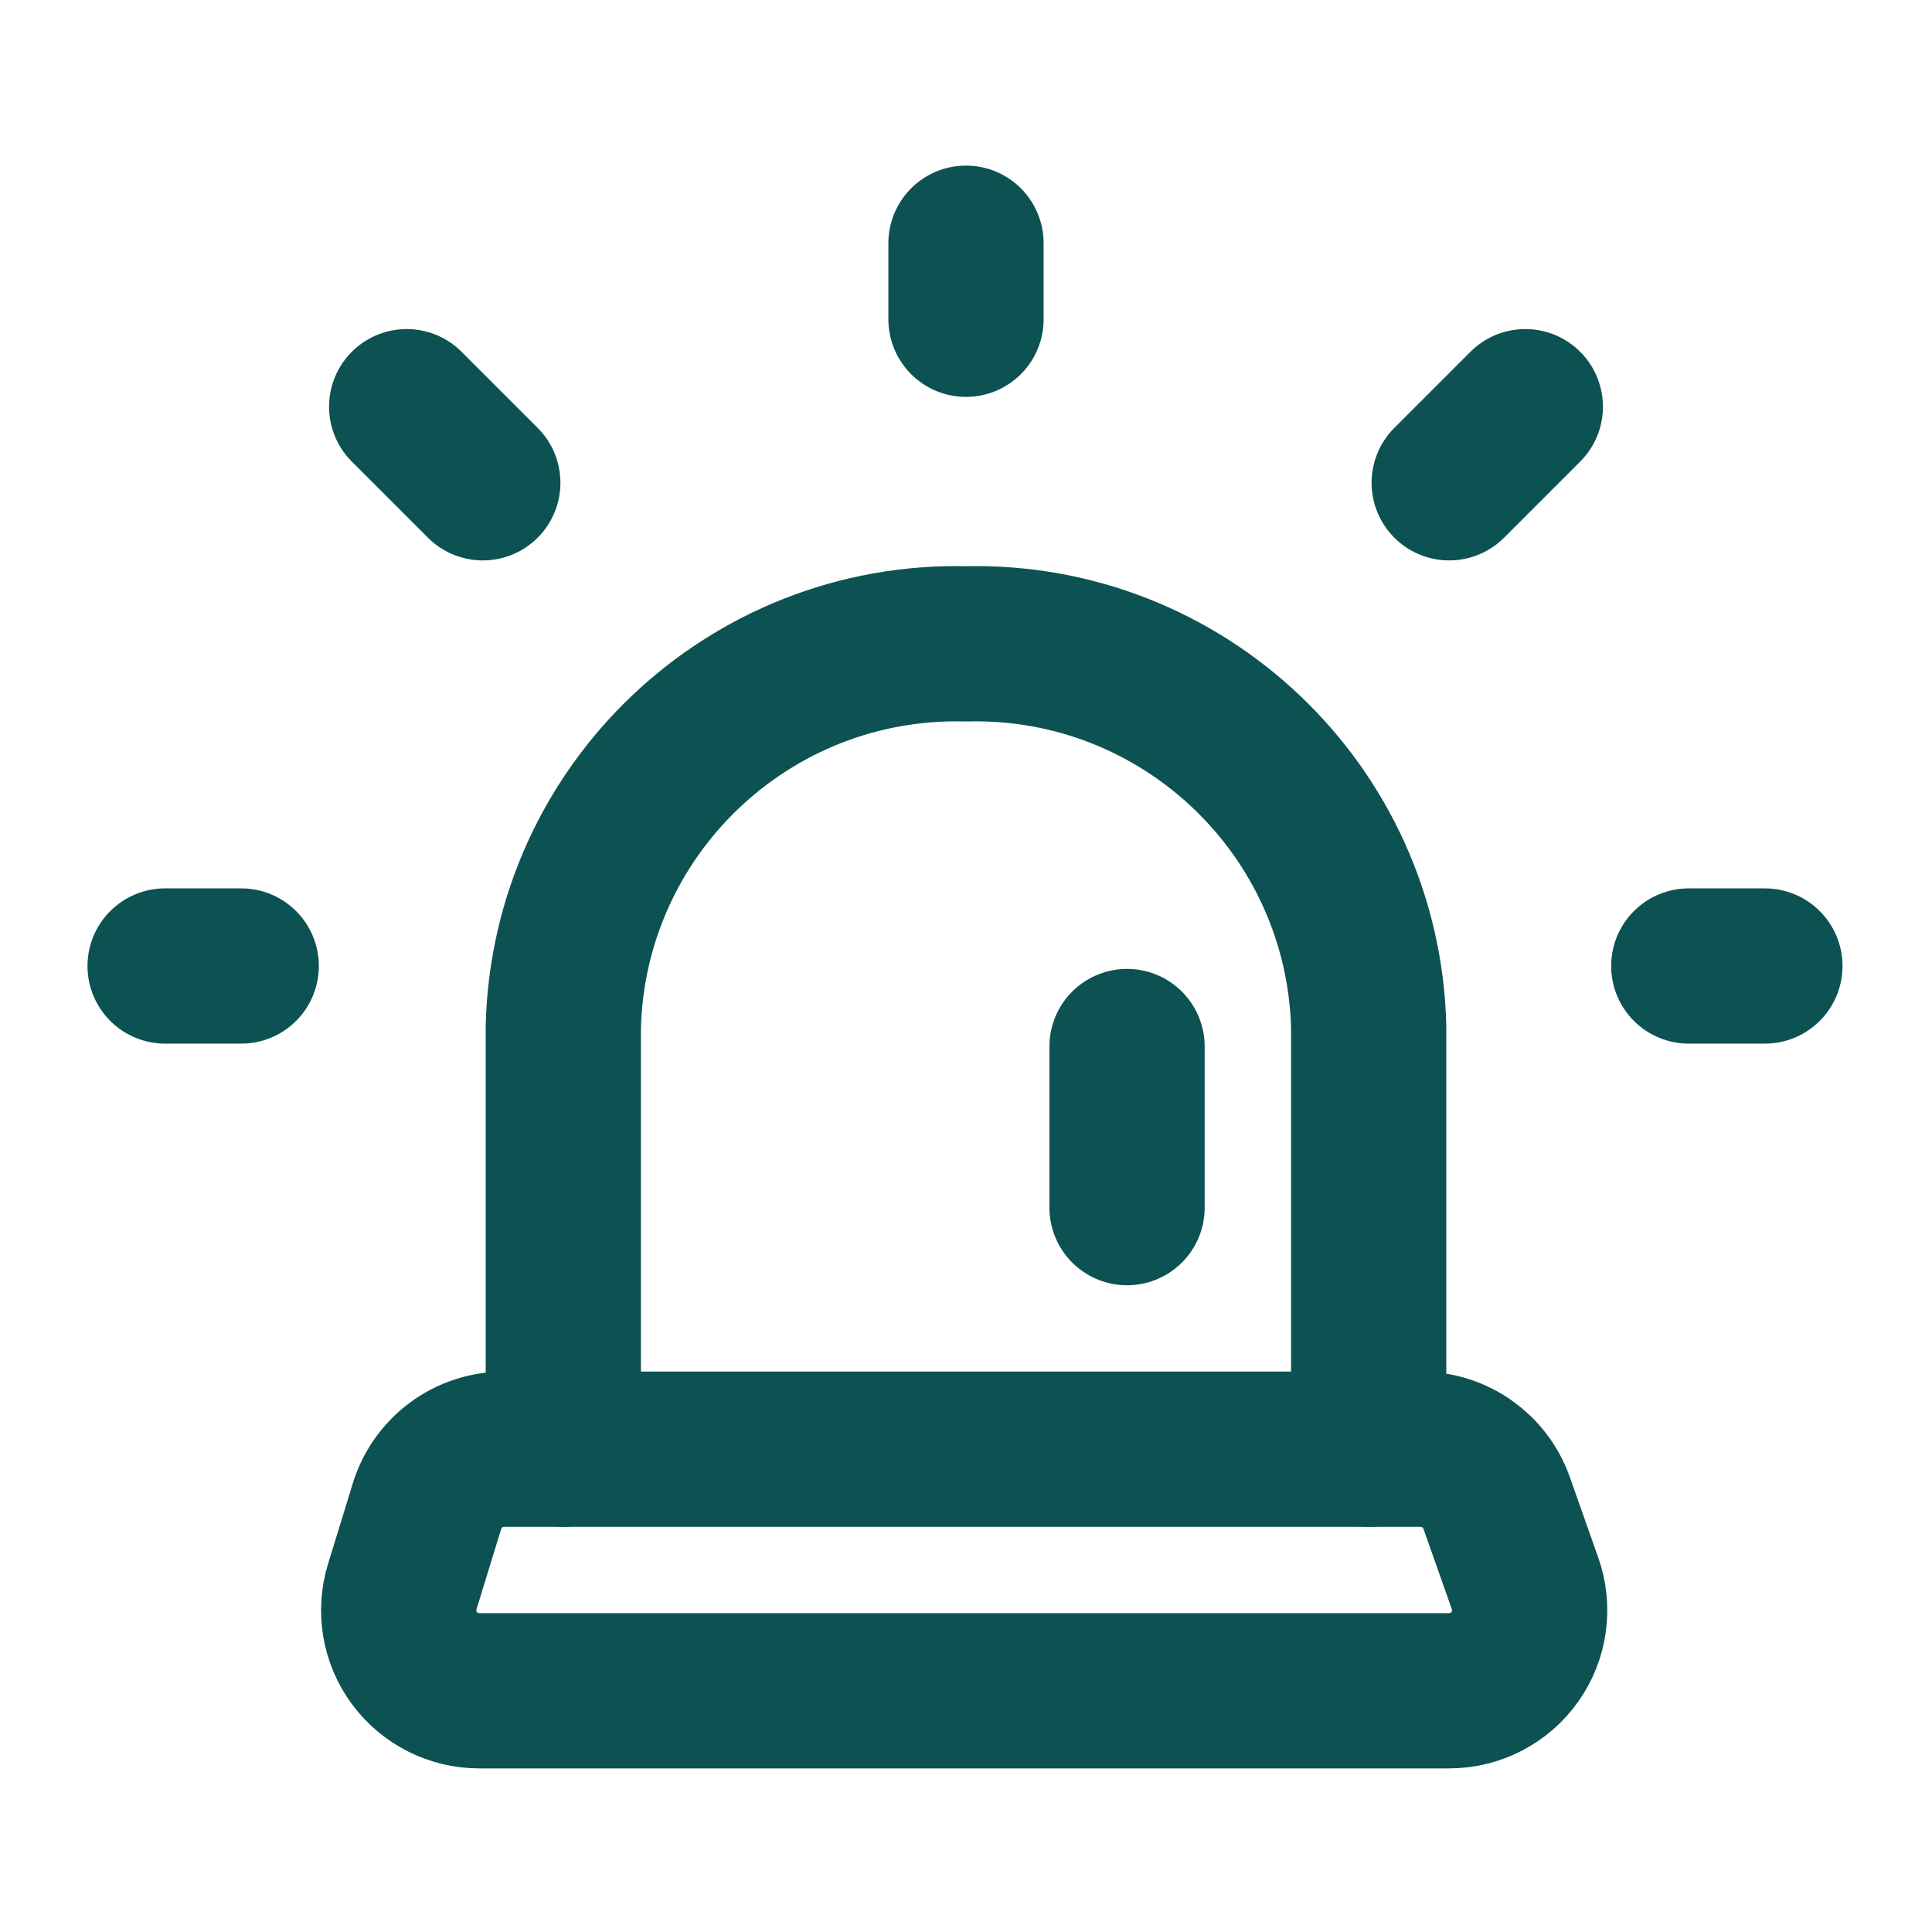
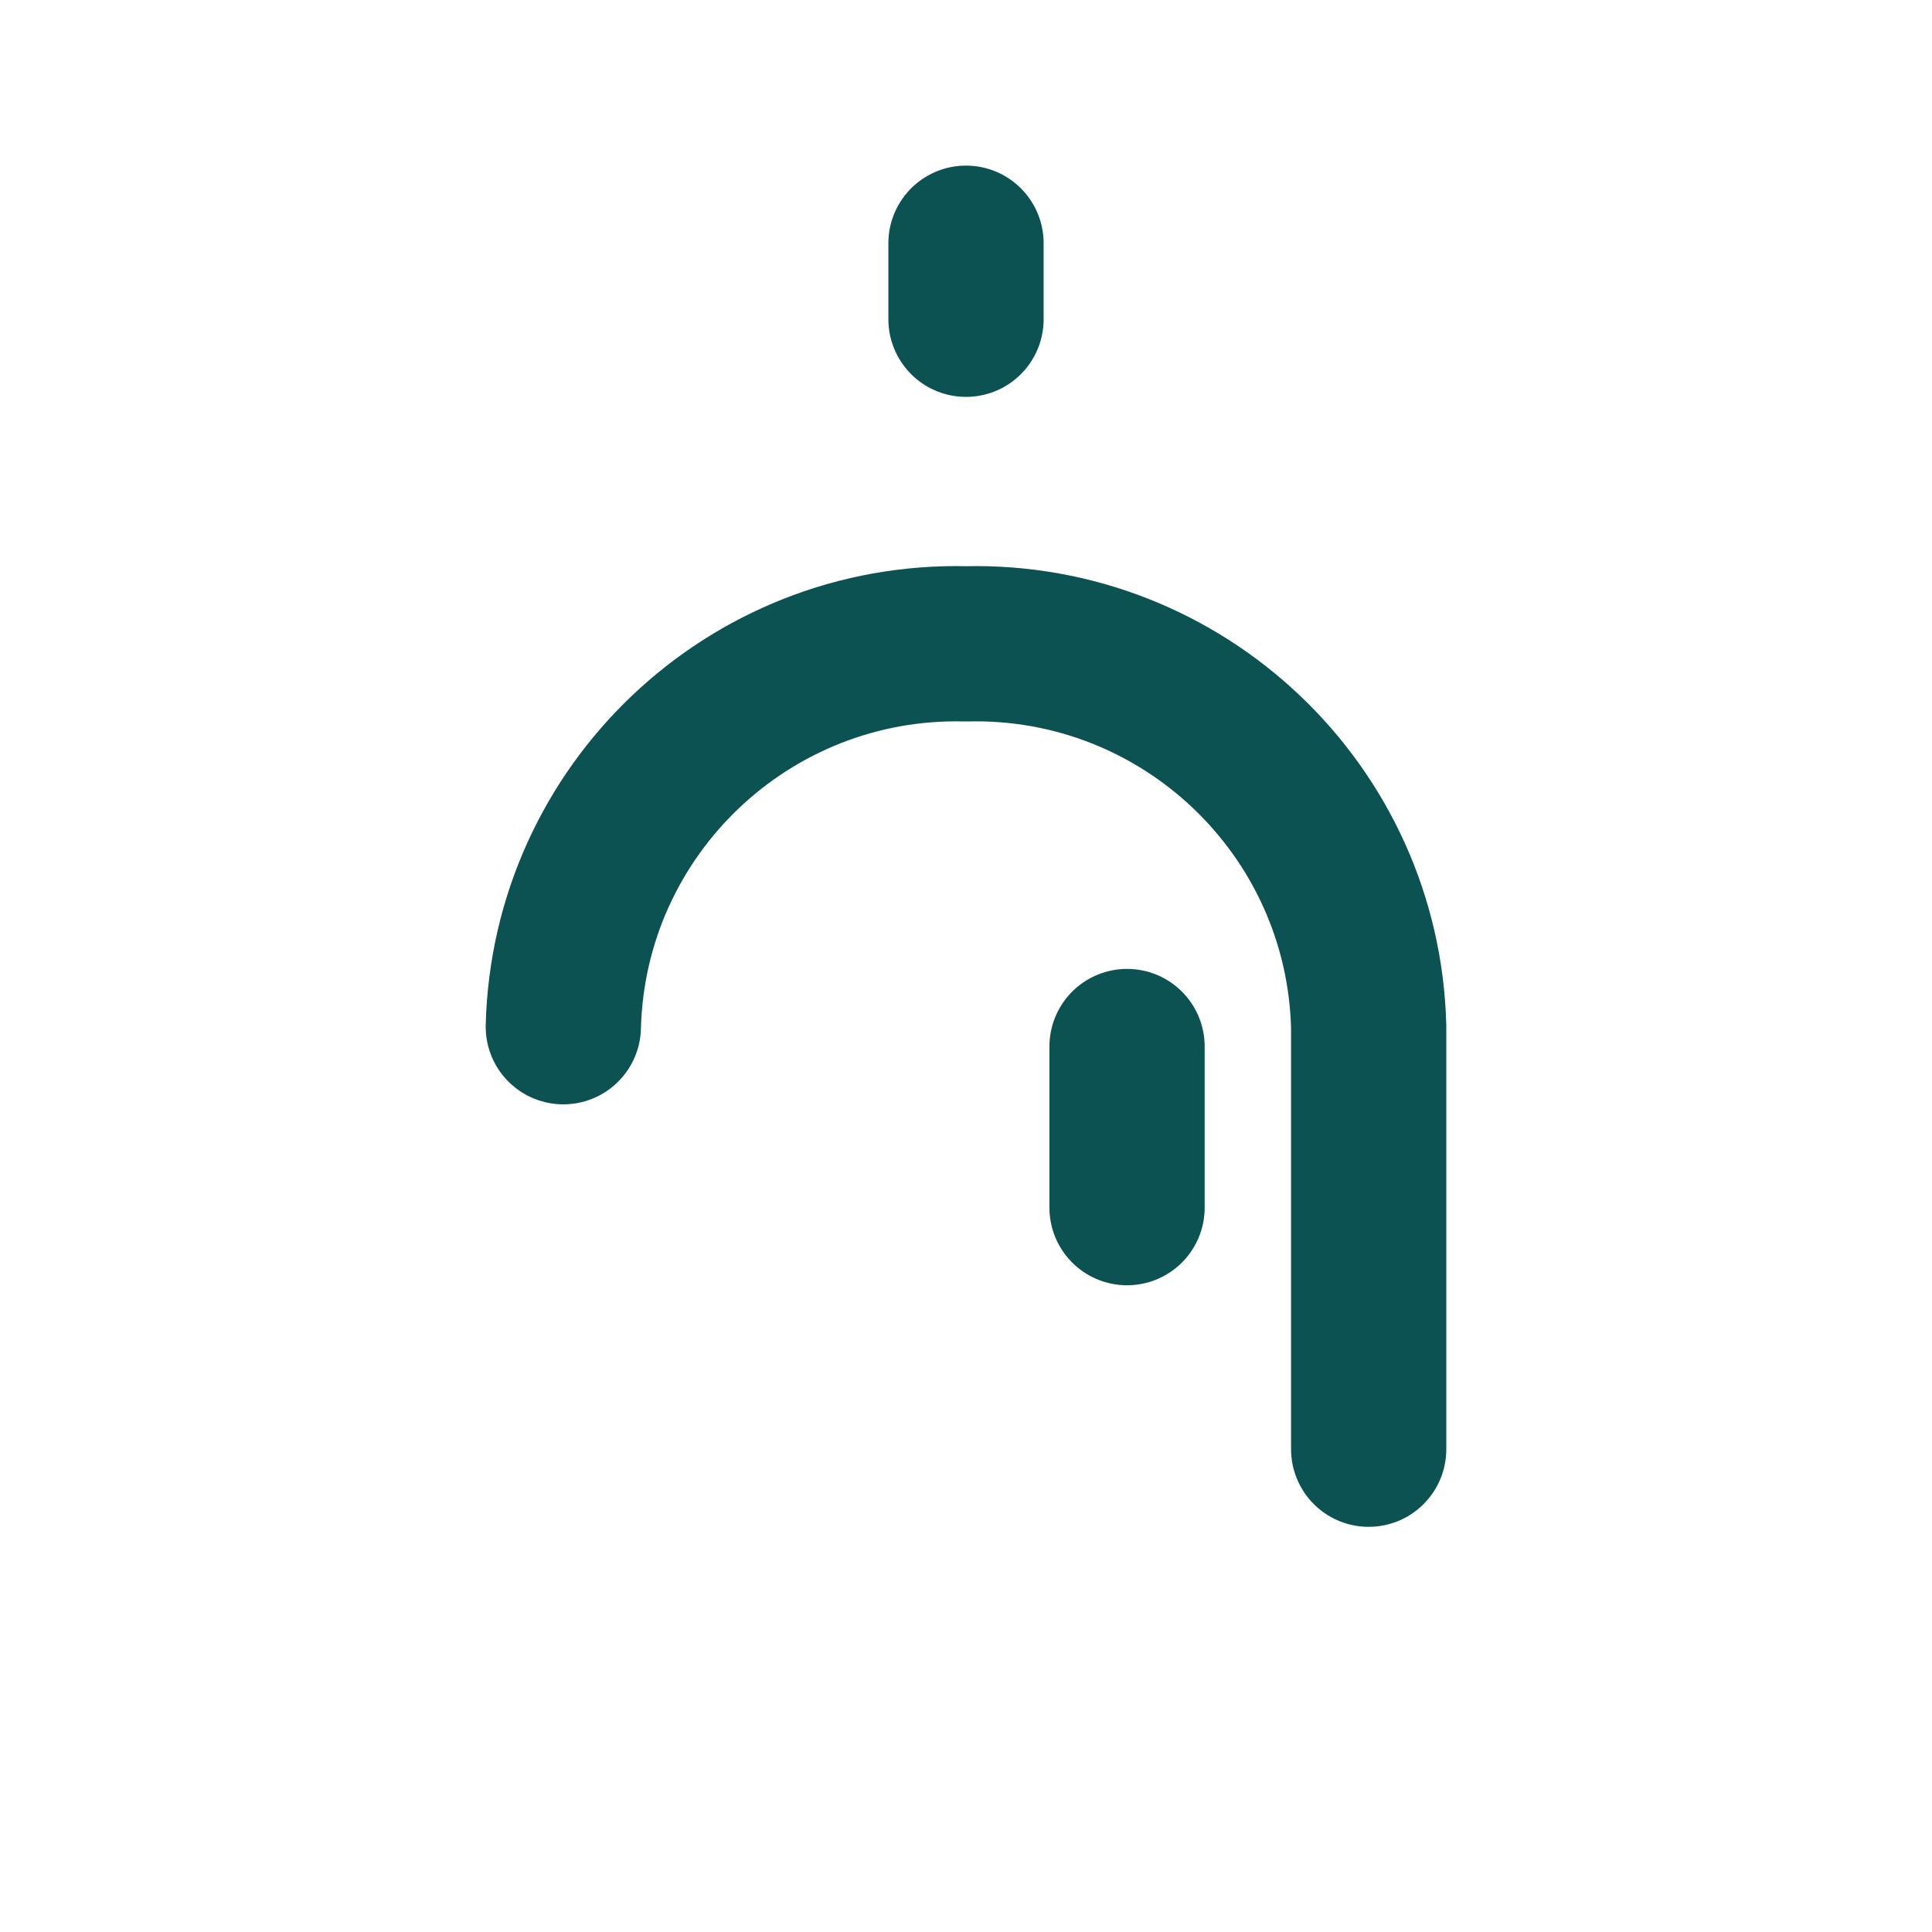
<svg xmlns="http://www.w3.org/2000/svg" width="28" height="28" viewBox="0 0 28 28" fill="none">
  <path d="M14 4.627V3.525" stroke="#0D5252" stroke-width="2.25" stroke-linecap="round" stroke-linejoin="round" />
-   <path d="M21.003 6.997L22.106 5.894" stroke="#0D5252" stroke-width="2.25" stroke-linecap="round" stroke-linejoin="round" />
-   <path d="M6.997 6.997L5.894 5.894" stroke="#0D5252" stroke-width="2.25" stroke-linecap="round" stroke-linejoin="round" />
-   <path d="M24.475 14H25.578" stroke="#0D5252" stroke-width="2.25" stroke-linecap="round" stroke-linejoin="round" />
-   <path d="M2.393 14H3.496" stroke="#0D5252" stroke-width="2.25" stroke-linecap="round" stroke-linejoin="round" />
  <path d="M16.334 15.167V17.502" stroke="#0D5252" stroke-width="2.25" stroke-linecap="round" stroke-linejoin="round" />
-   <path d="M19.836 21.003V14.88C19.755 11.737 17.143 9.254 14 9.331C10.857 9.254 8.245 11.737 8.164 14.88V21.003" stroke="#0D5252" stroke-width="2.25" stroke-linecap="round" stroke-linejoin="round" />
-   <path fill-rule="evenodd" clip-rule="evenodd" d="M20.589 21.003H7.305C6.793 21.003 6.34 21.337 6.189 21.826L5.83 22.994C5.721 23.348 5.786 23.733 6.006 24.03C6.226 24.328 6.575 24.504 6.945 24.504H21.002C21.381 24.504 21.736 24.32 21.955 24.011C22.174 23.702 22.229 23.305 22.102 22.948L21.69 21.781C21.525 21.315 21.084 21.003 20.589 21.003Z" stroke="#0D5252" stroke-width="2.25" stroke-linecap="round" stroke-linejoin="round" />
+   <path d="M19.836 21.003V14.88C19.755 11.737 17.143 9.254 14 9.331C10.857 9.254 8.245 11.737 8.164 14.88" stroke="#0D5252" stroke-width="2.25" stroke-linecap="round" stroke-linejoin="round" />
</svg>